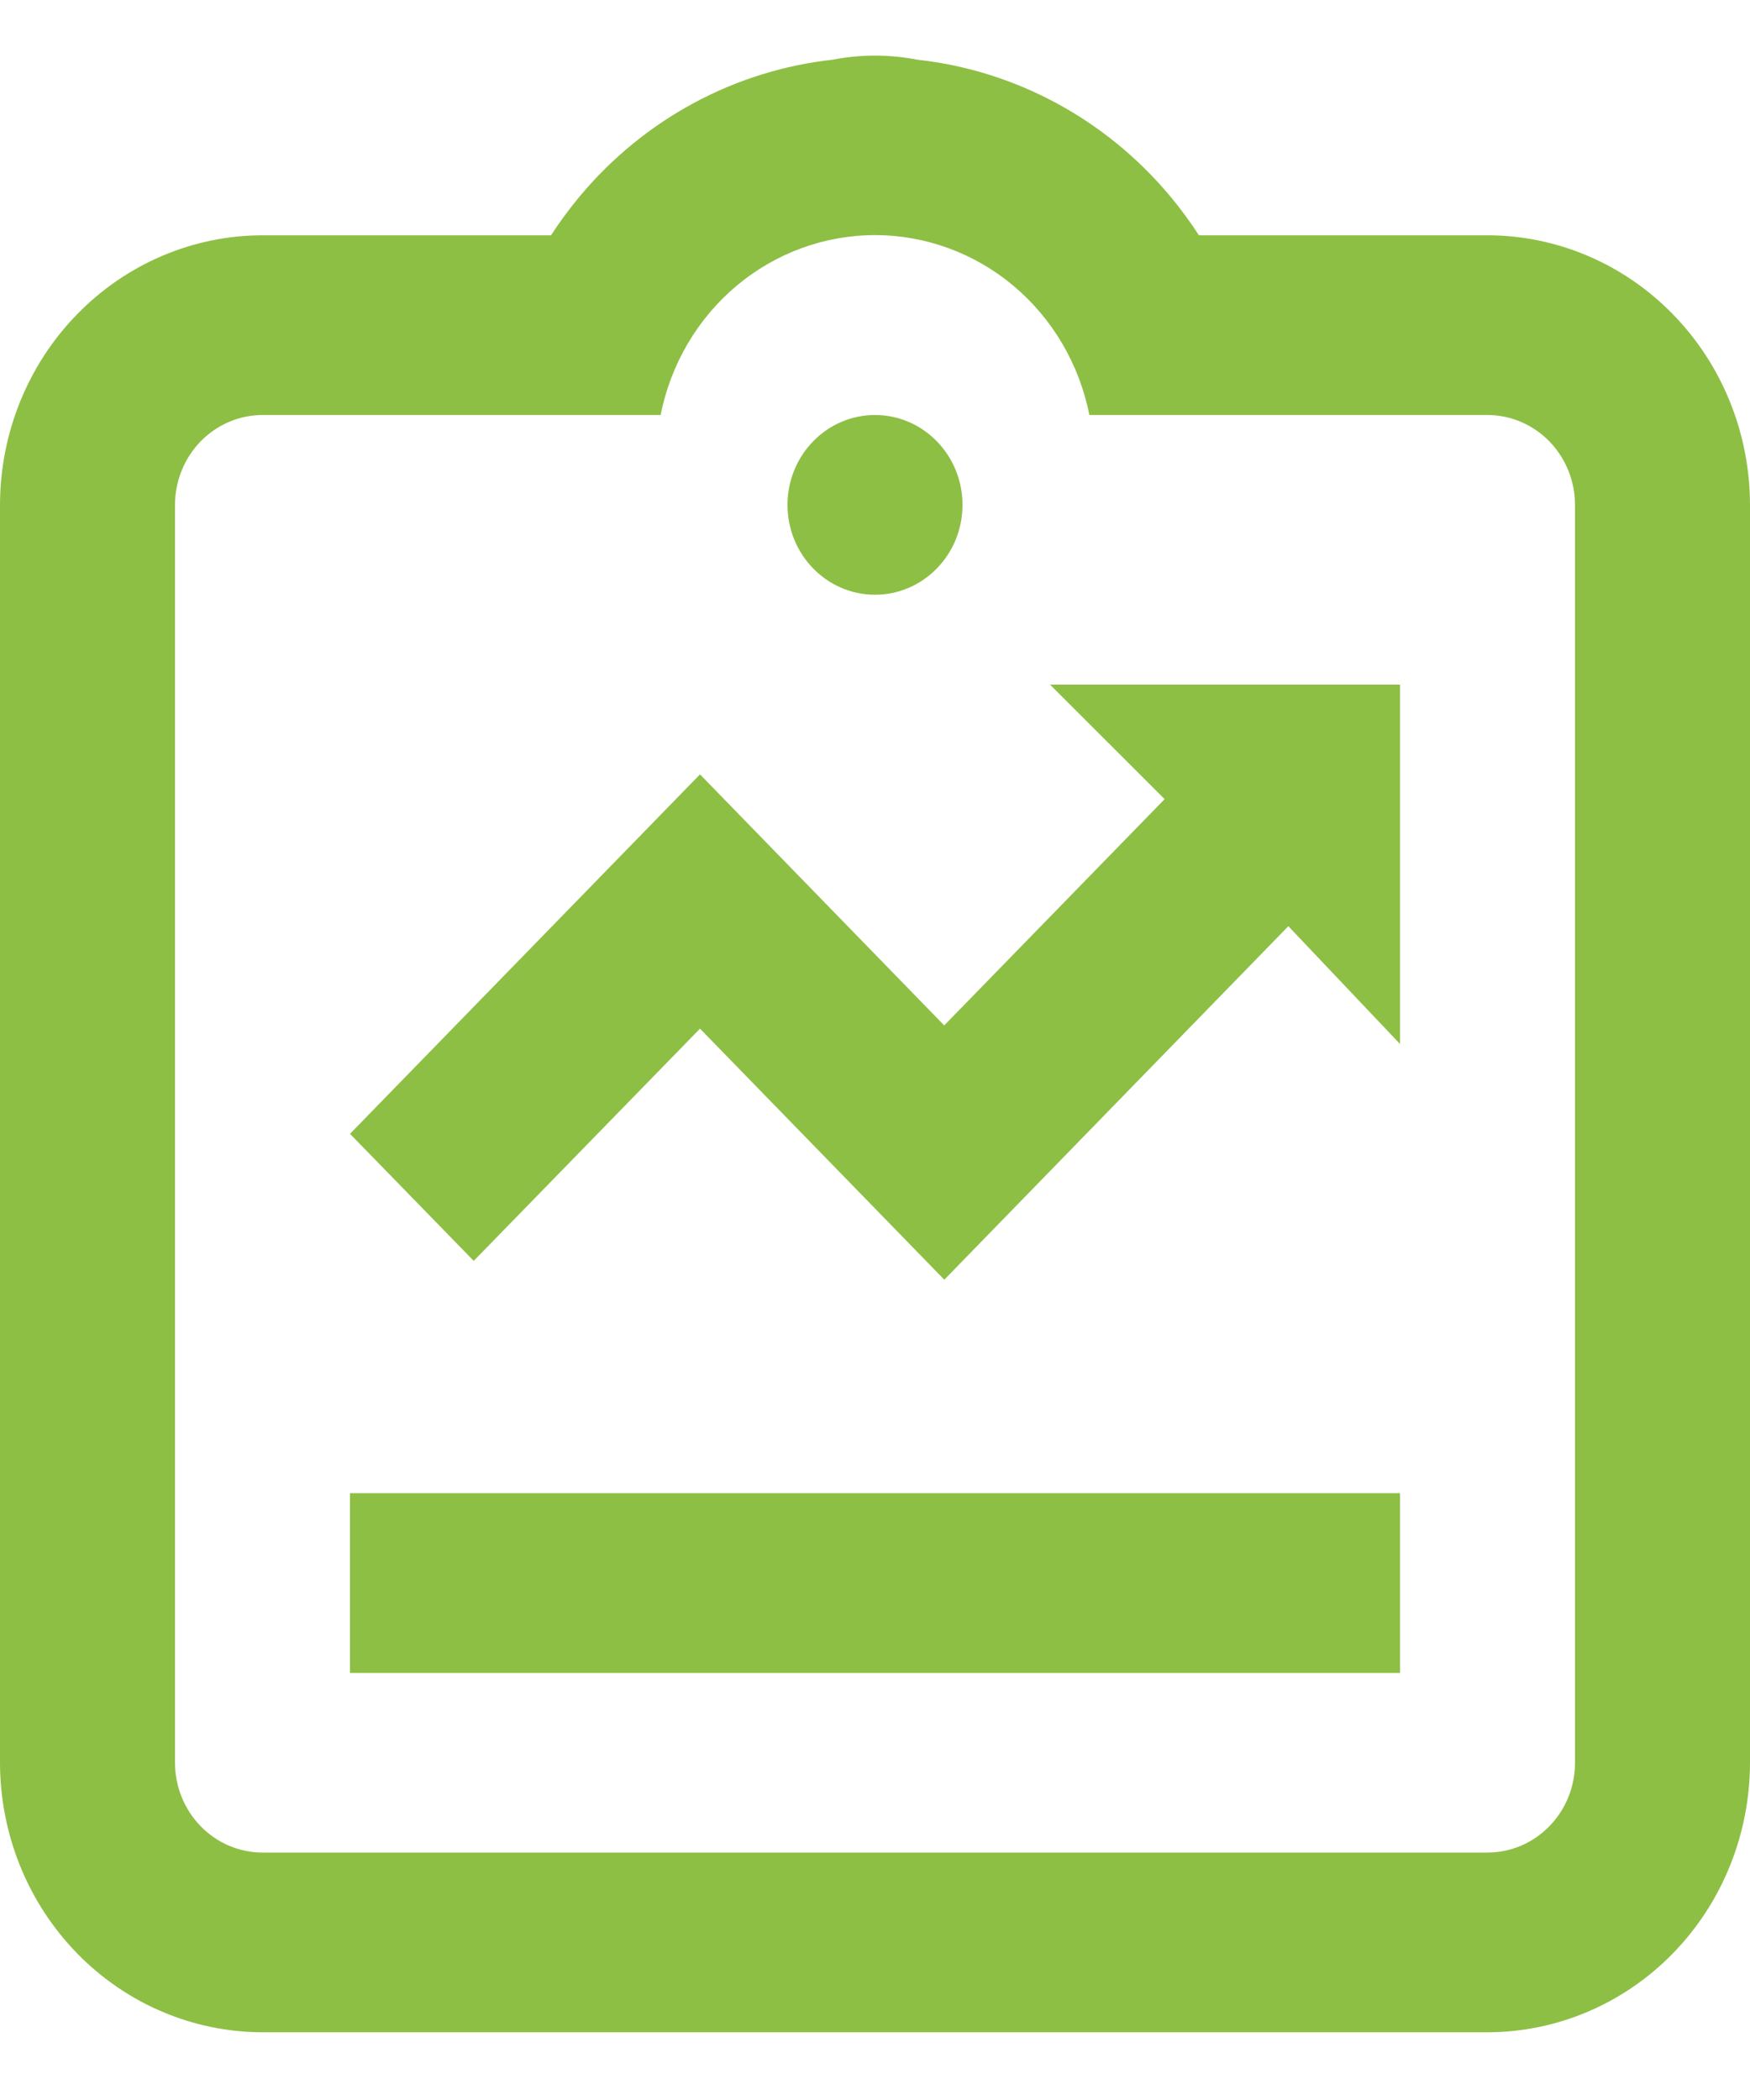
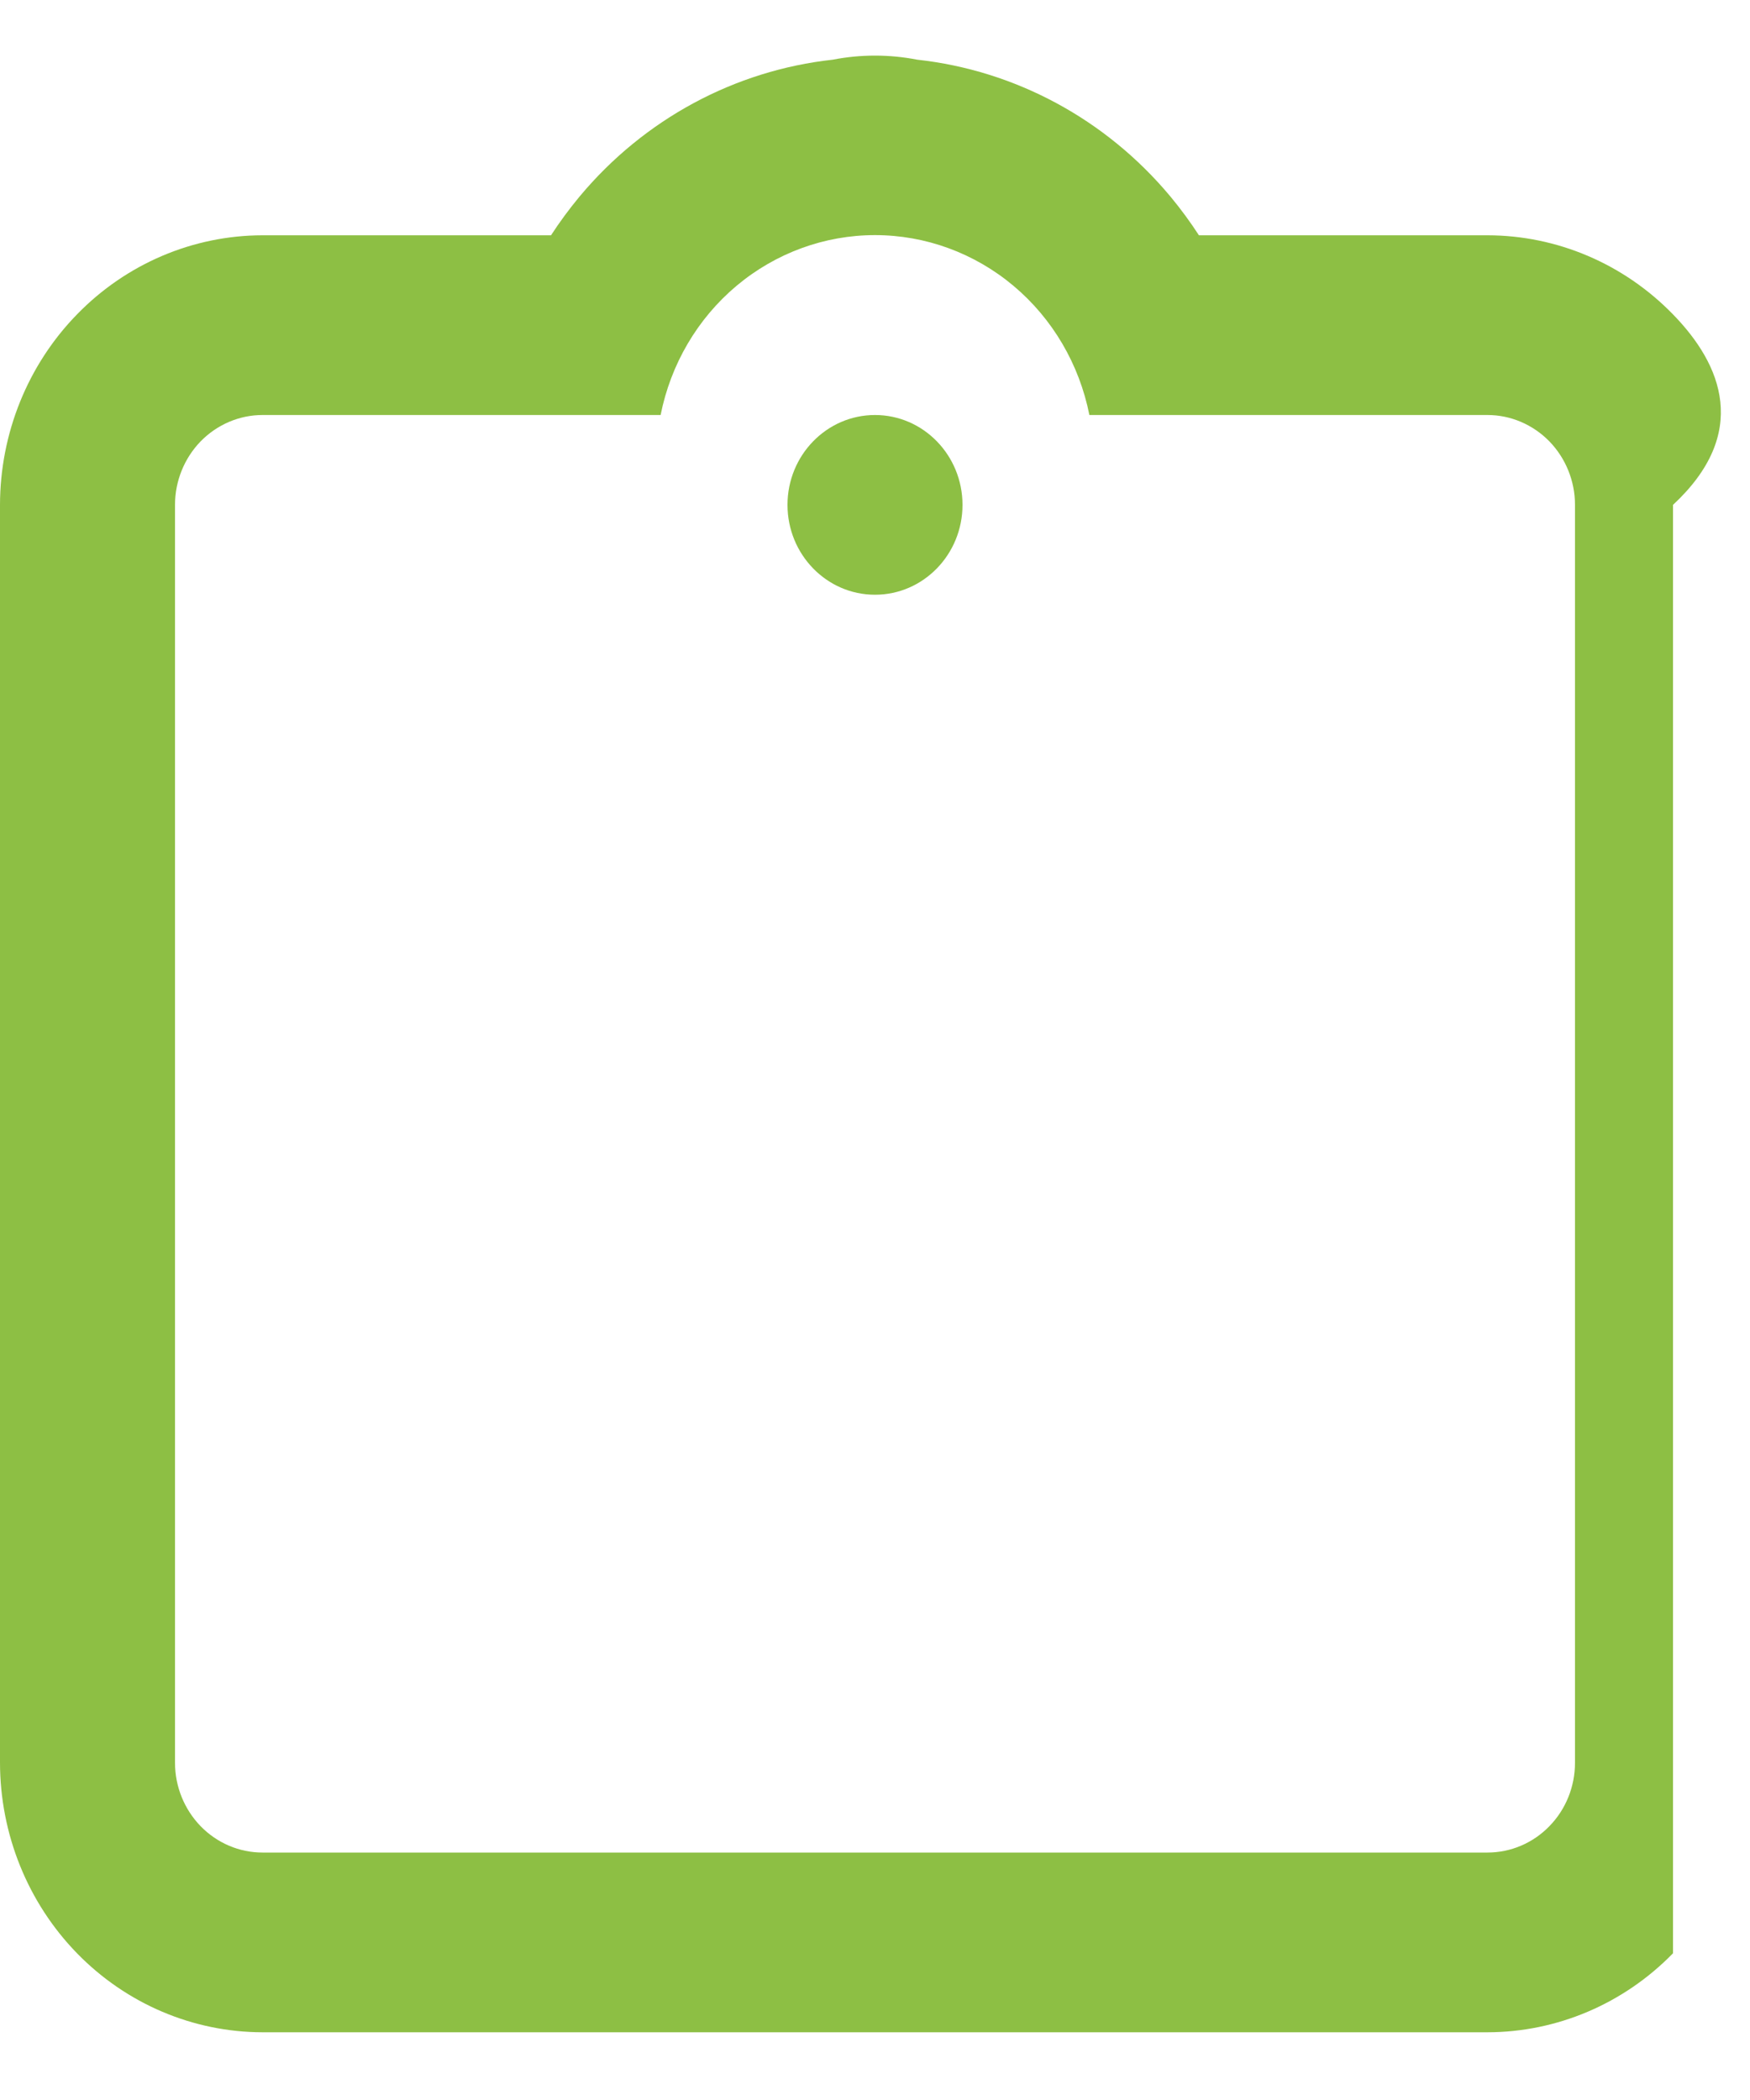
<svg xmlns="http://www.w3.org/2000/svg" width="20" height="24" viewBox="0 0 20 24" fill="none">
  <path d="M10 6.797C10.552 6.797 11 6.337 11 5.77C11 5.203 10.552 4.743 10 4.743C9.448 4.743 9 5.203 9 5.77C9 6.337 9.448 6.797 10 6.797Z" fill="#8DBF44" />
-   <path d="M4 17.065H16V19.119H4V17.065ZM8 11.756L10.792 14.625L14.724 10.585L16 11.931V7.824H12L13.31 9.133L10.791 11.719L8 8.85L4 12.958L5.414 14.41L8 11.756Z" fill="#8DBF44" />
-   <path d="M17 2.689H13.702C13.604 2.538 13.497 2.392 13.382 2.253L13.372 2.241C12.637 1.362 11.604 0.805 10.482 0.682C10.164 0.62 9.836 0.62 9.518 0.682C8.396 0.805 7.363 1.362 6.628 2.241L6.618 2.253C6.503 2.392 6.396 2.537 6.298 2.688V2.689H3C2.205 2.69 1.442 3.015 0.88 3.593C0.317 4.17 0.001 4.953 0 5.77V20.145C0.001 20.962 0.317 21.745 0.88 22.323C1.442 22.9 2.205 23.225 3 23.226H17C17.795 23.225 18.558 22.9 19.12 22.323C19.683 21.745 19.999 20.962 20 20.145V5.77C19.999 4.953 19.683 4.17 19.12 3.593C18.558 3.015 17.795 2.69 17 2.689ZM18 20.145C18 20.418 17.895 20.679 17.707 20.871C17.52 21.064 17.265 21.172 17 21.172H3C2.735 21.172 2.481 21.064 2.293 20.871C2.106 20.678 2 20.418 2 20.145V5.77C2 5.498 2.106 5.237 2.293 5.044C2.481 4.852 2.735 4.743 3 4.743H7.55C7.665 4.163 7.971 3.641 8.418 3.266C8.864 2.892 9.423 2.687 10 2.687C10.577 2.687 11.136 2.892 11.582 3.266C12.029 3.641 12.335 4.163 12.45 4.743H17C17.265 4.743 17.519 4.852 17.707 5.044C17.894 5.237 18 5.498 18 5.77V20.145Z" fill="#8DBF44" />
+   <path d="M17 2.689H13.702C13.604 2.538 13.497 2.392 13.382 2.253L13.372 2.241C12.637 1.362 11.604 0.805 10.482 0.682C10.164 0.62 9.836 0.62 9.518 0.682C8.396 0.805 7.363 1.362 6.628 2.241L6.618 2.253C6.503 2.392 6.396 2.537 6.298 2.688V2.689H3C2.205 2.69 1.442 3.015 0.88 3.593C0.317 4.17 0.001 4.953 0 5.77V20.145C0.001 20.962 0.317 21.745 0.88 22.323C1.442 22.9 2.205 23.225 3 23.226H17C17.795 23.225 18.558 22.9 19.12 22.323V5.77C19.999 4.953 19.683 4.17 19.12 3.593C18.558 3.015 17.795 2.69 17 2.689ZM18 20.145C18 20.418 17.895 20.679 17.707 20.871C17.52 21.064 17.265 21.172 17 21.172H3C2.735 21.172 2.481 21.064 2.293 20.871C2.106 20.678 2 20.418 2 20.145V5.77C2 5.498 2.106 5.237 2.293 5.044C2.481 4.852 2.735 4.743 3 4.743H7.55C7.665 4.163 7.971 3.641 8.418 3.266C8.864 2.892 9.423 2.687 10 2.687C10.577 2.687 11.136 2.892 11.582 3.266C12.029 3.641 12.335 4.163 12.45 4.743H17C17.265 4.743 17.519 4.852 17.707 5.044C17.894 5.237 18 5.498 18 5.77V20.145Z" fill="#8DBF44" />
</svg>